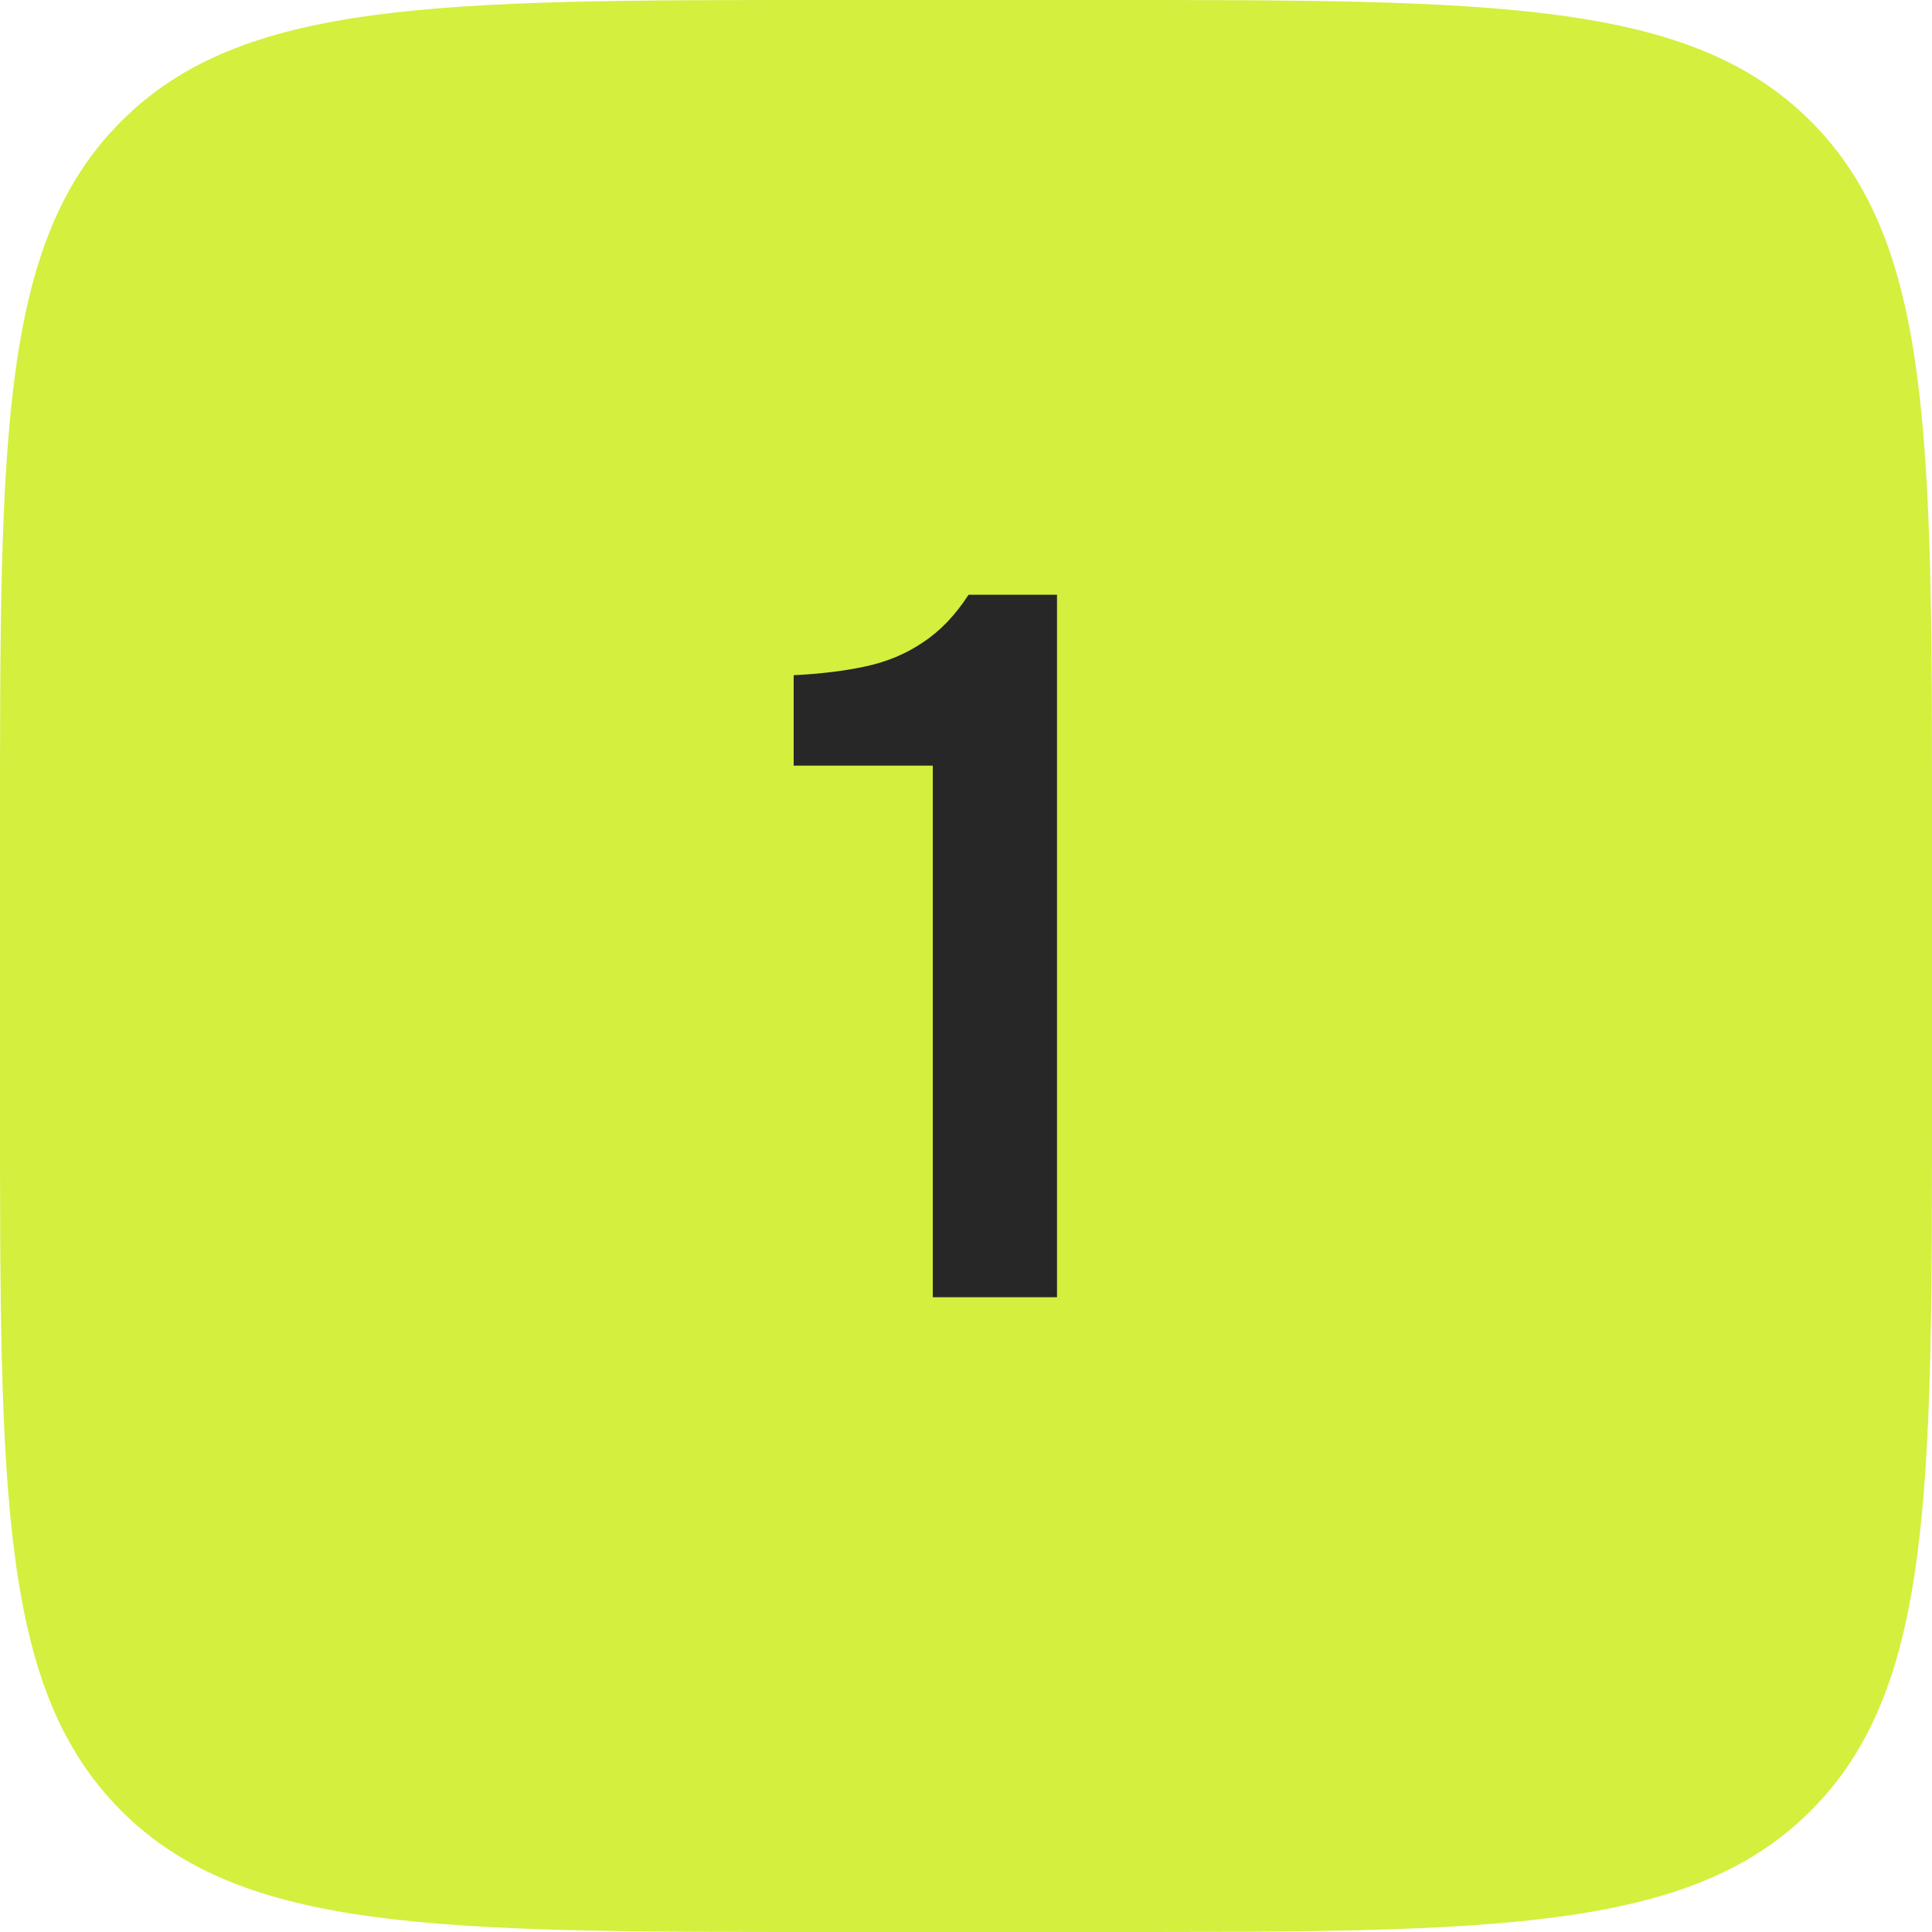
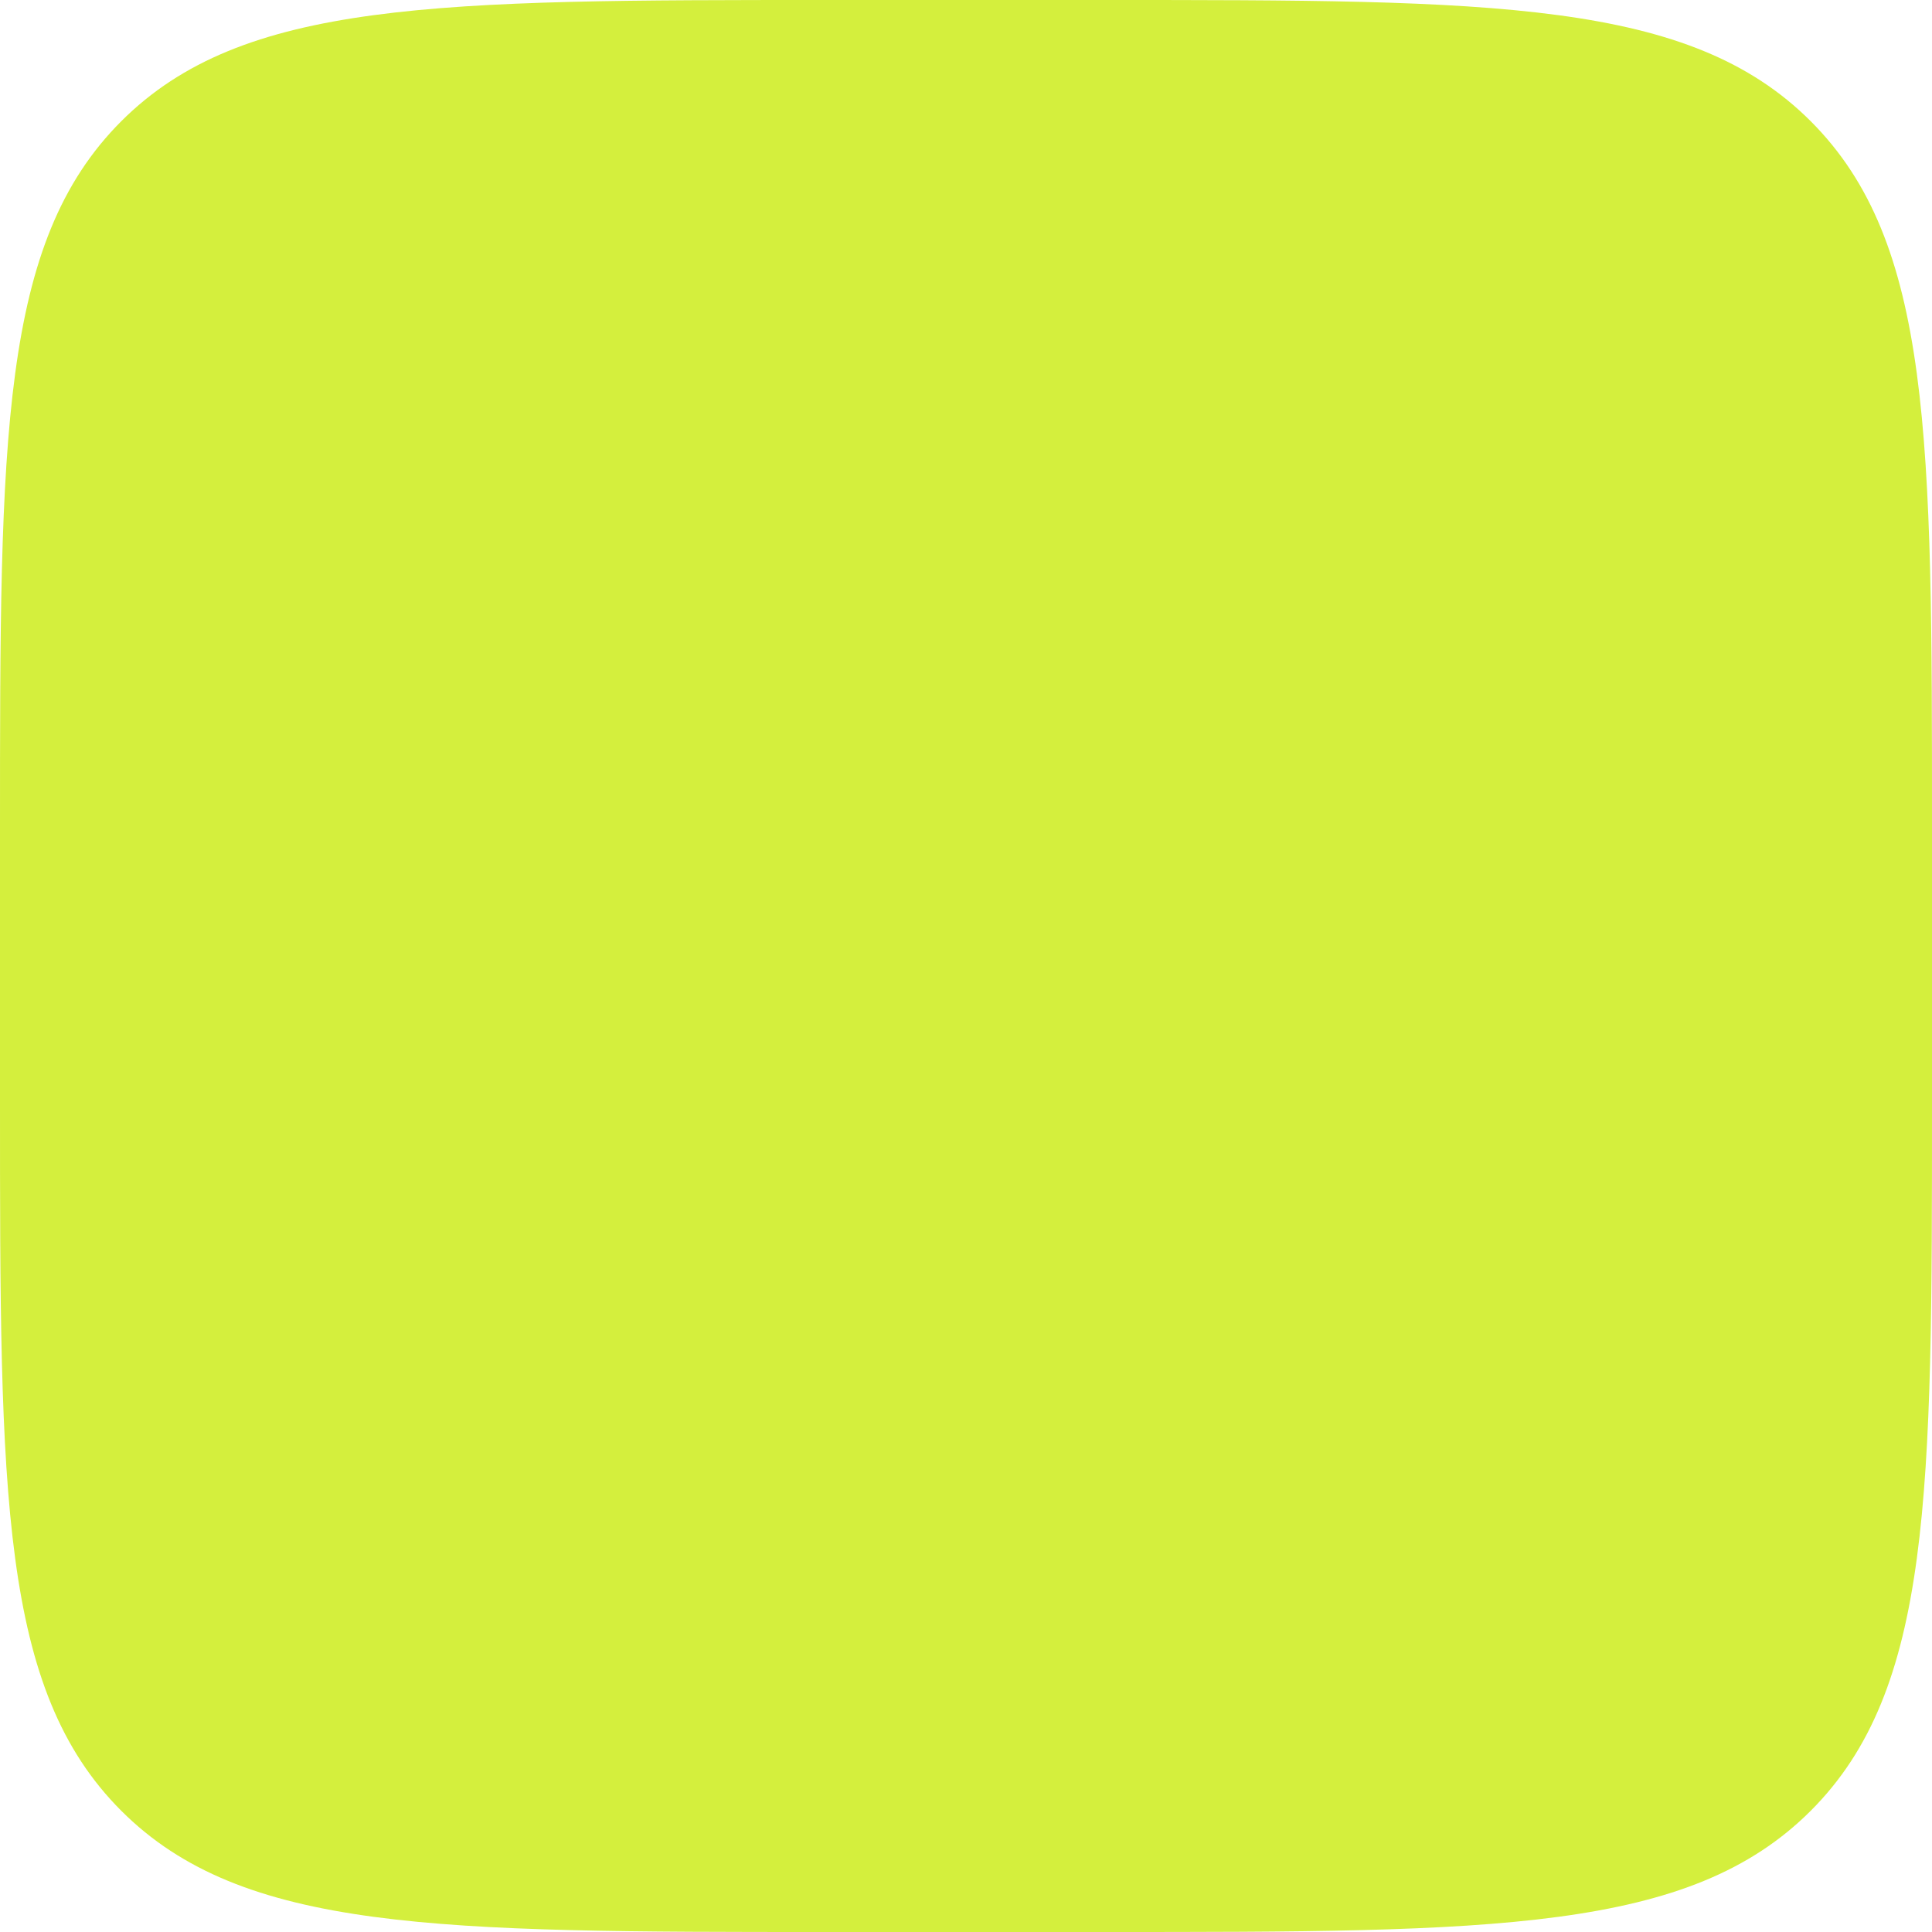
<svg xmlns="http://www.w3.org/2000/svg" width="70" height="70" viewBox="0 0 70 70" fill="none">
-   <path d="M0 30C0 15.858 0 8.787 4.393 4.393C8.787 0 15.858 0 30 0H40C54.142 0 61.213 0 65.607 4.393C70 8.787 70 15.858 70 30V40C70 54.142 70 61.213 65.607 65.607C61.213 70 54.142 70 40 70H30C15.858 70 8.787 70 4.393 65.607C0 61.213 0 54.142 0 40V30Z" fill="#D4EF3D" />
-   <path d="M33.797 47V27.74H28.756V24.464C29.741 24.416 30.616 24.308 31.384 24.14C32.153 23.972 32.837 23.684 33.437 23.276C34.06 22.868 34.612 22.292 35.093 21.548H38.297V47H33.797Z" fill="#272727" />
+   <path d="M0 30C0 15.858 0 8.787 4.393 4.393C8.787 0 15.858 0 30 0H40C54.142 0 61.213 0 65.607 4.393C70 8.787 70 15.858 70 30V40C70 54.142 70 61.213 65.607 65.607C61.213 70 54.142 70 40 70H30C15.858 70 8.787 70 4.393 65.607C0 61.213 0 54.142 0 40Z" fill="#D4EF3D" />
</svg>